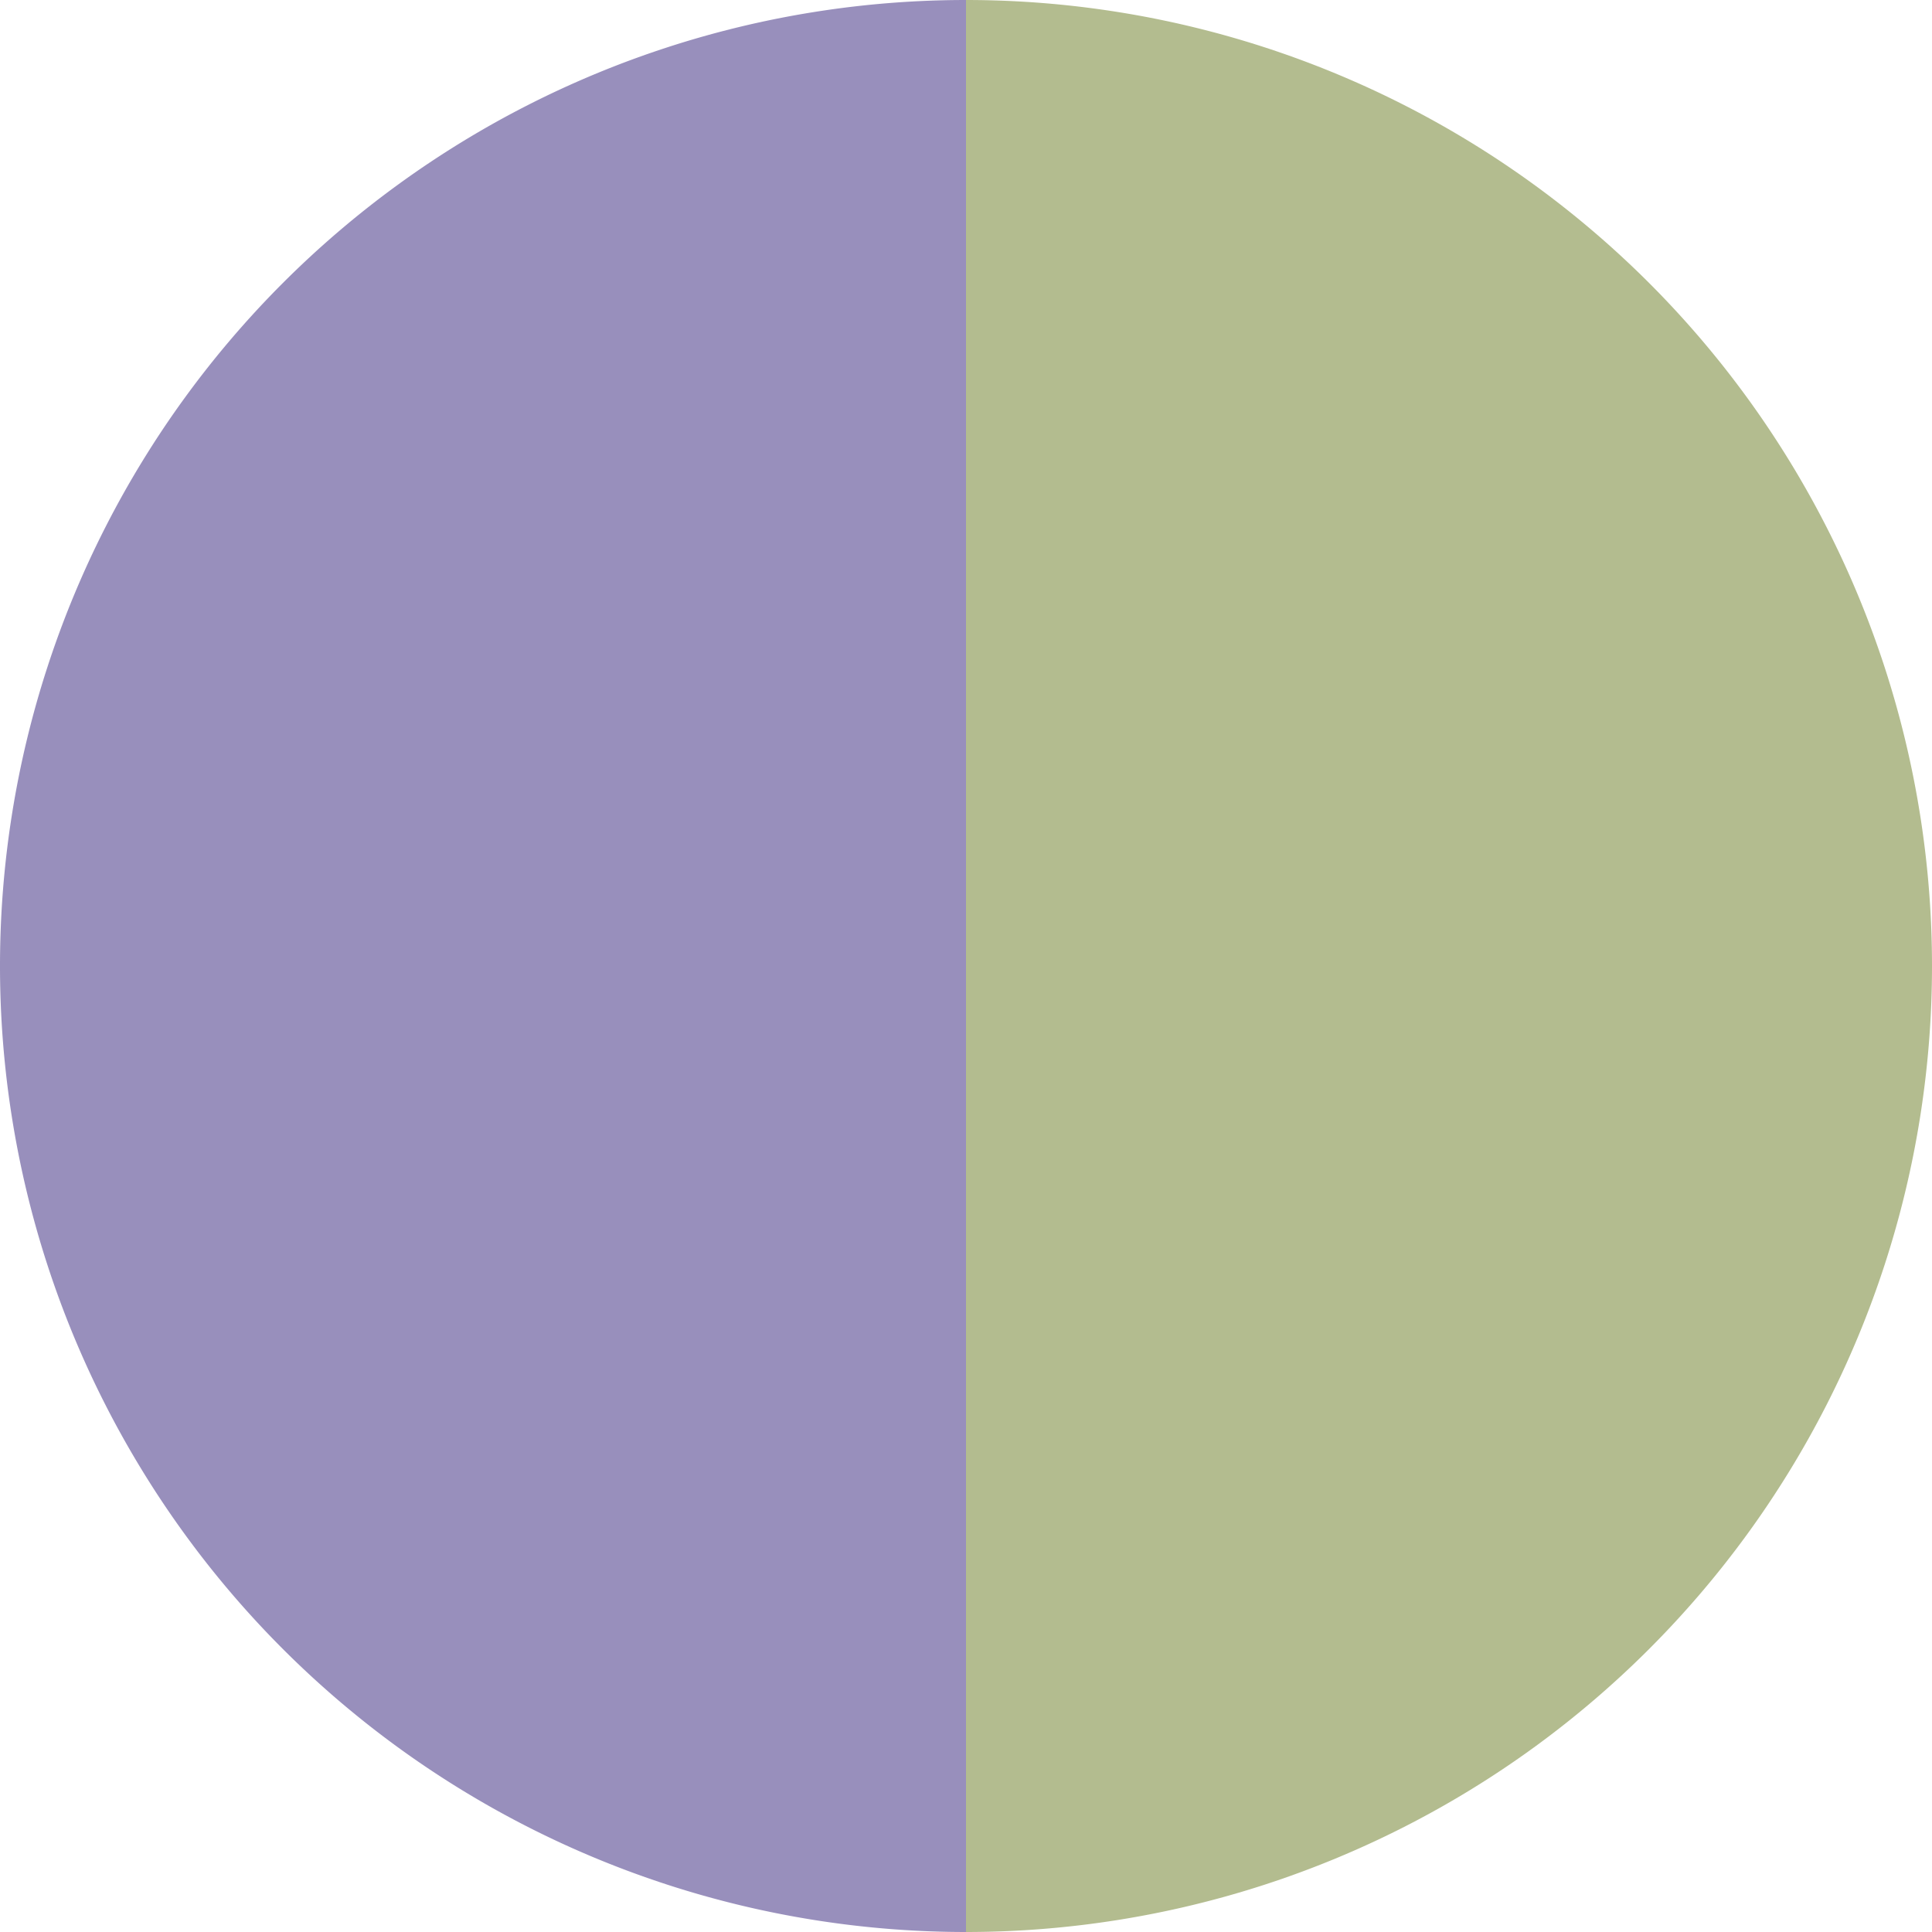
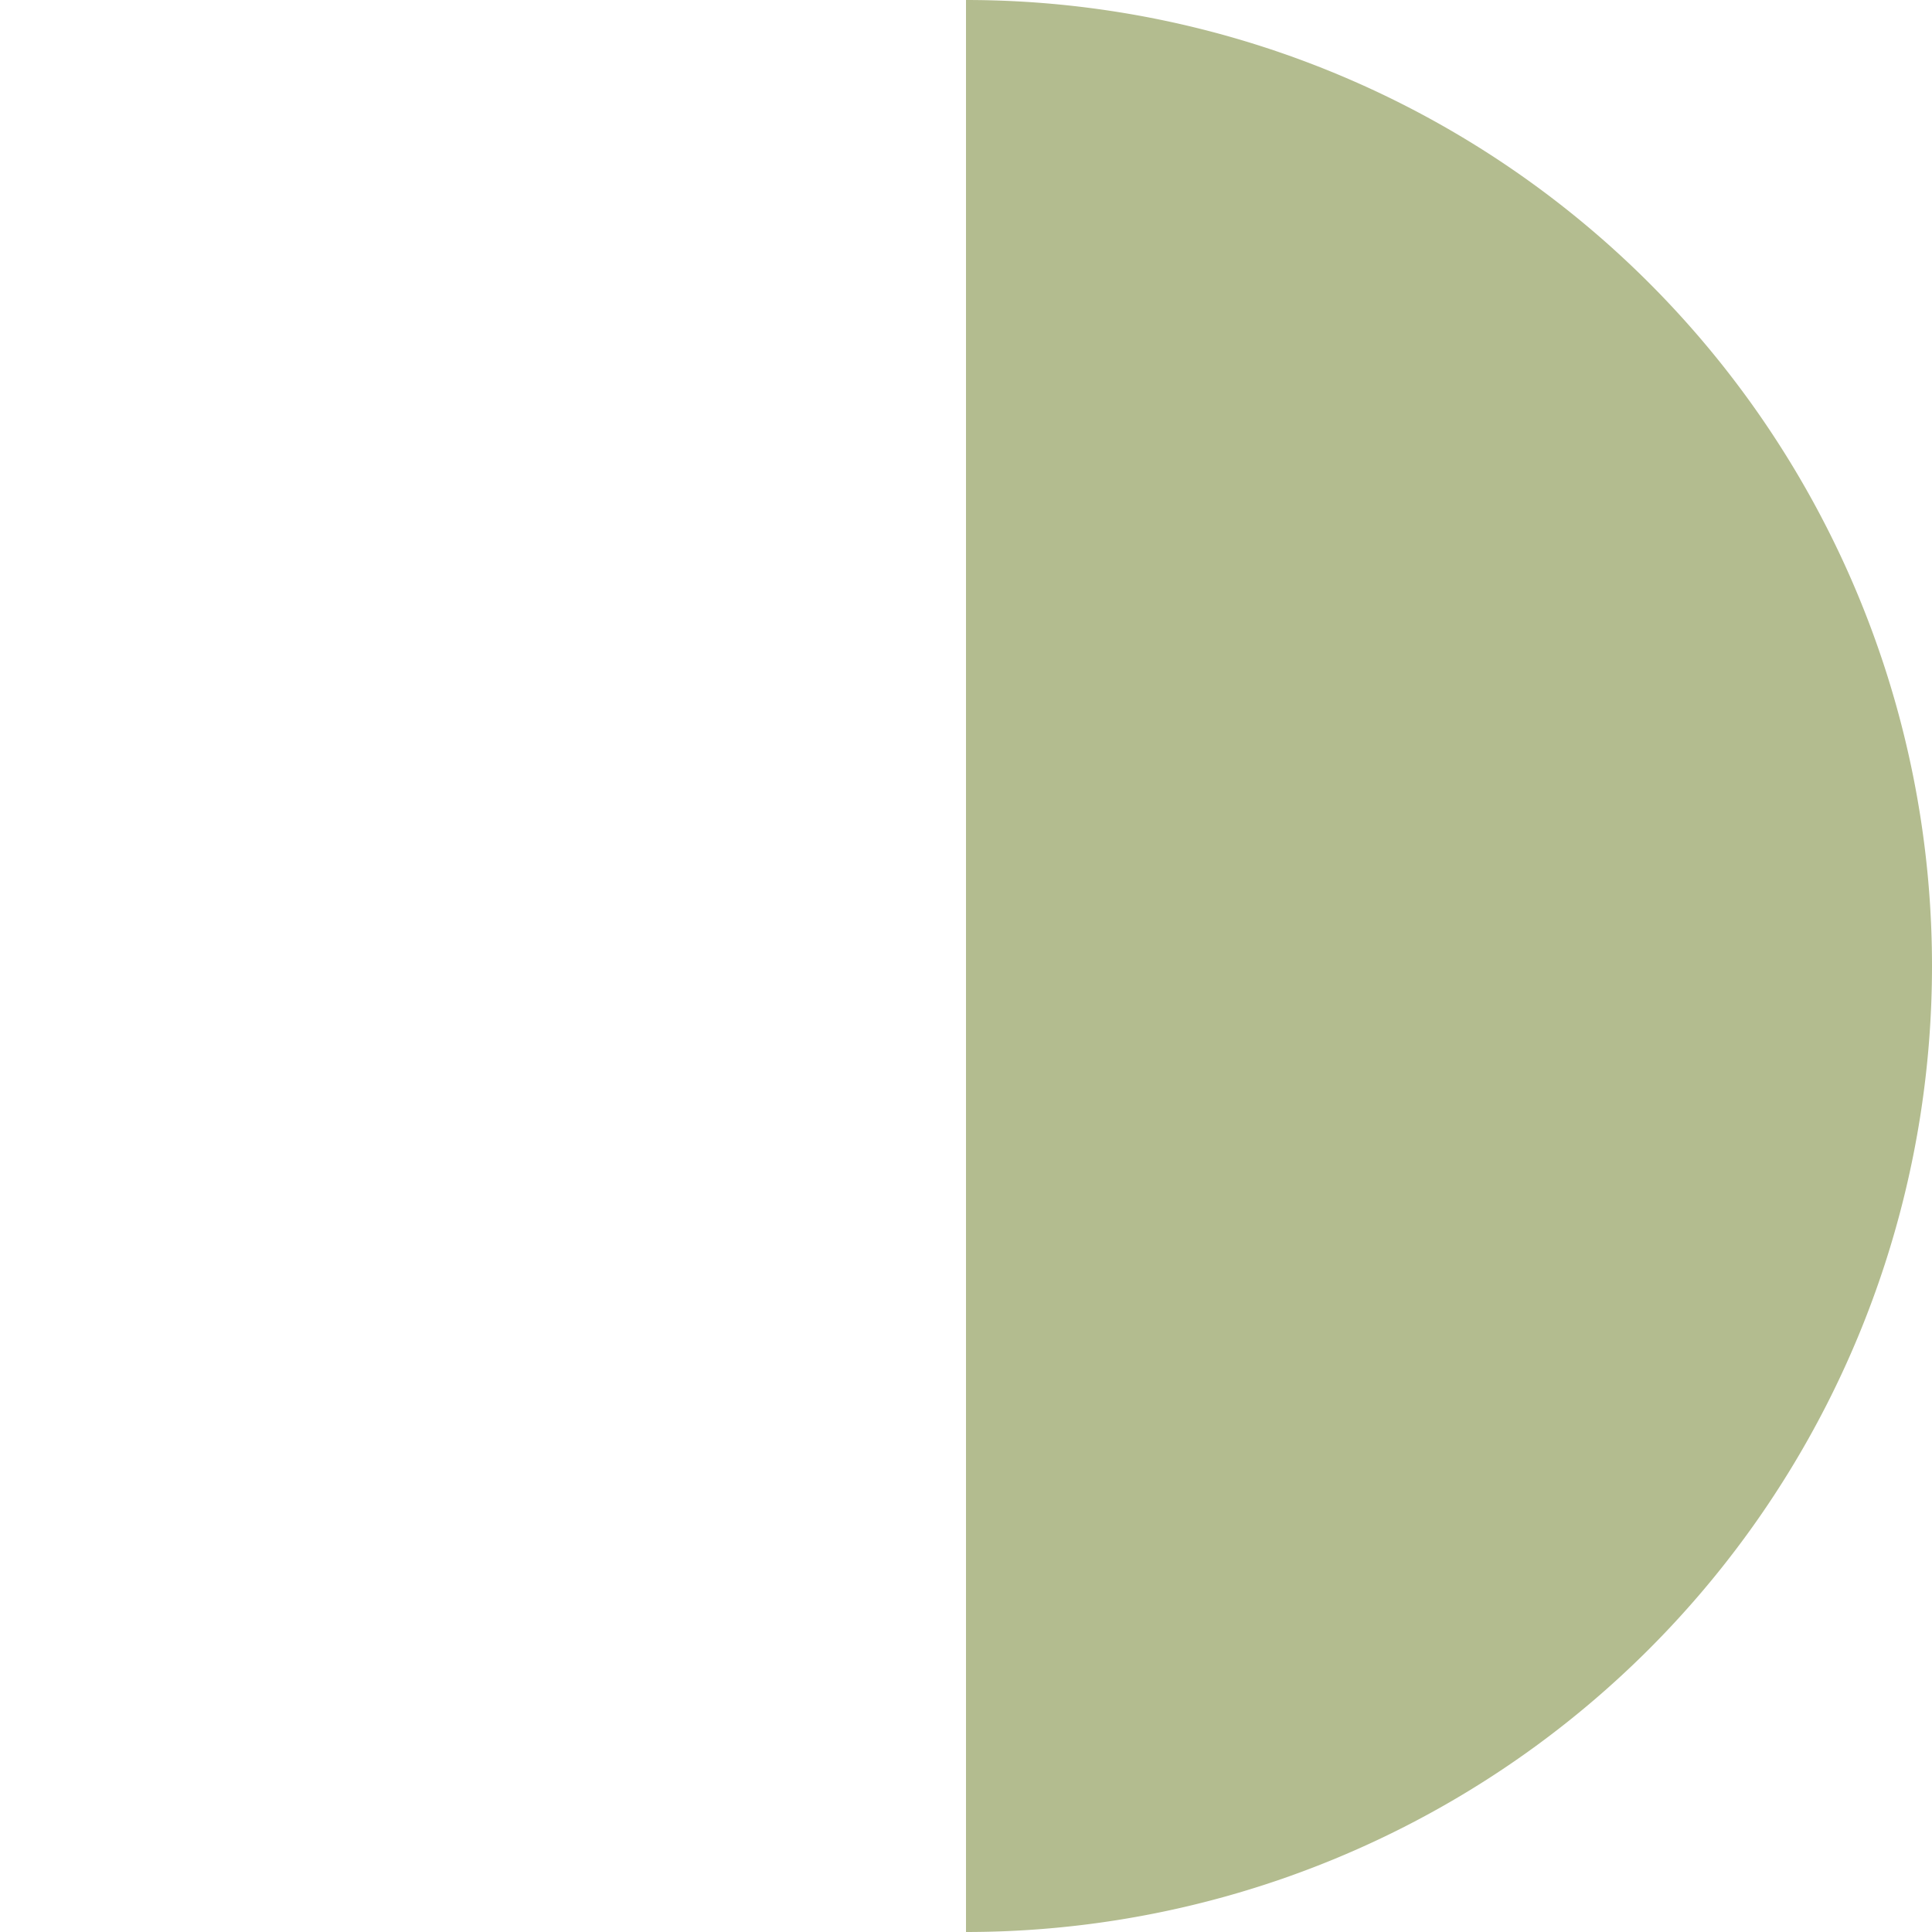
<svg xmlns="http://www.w3.org/2000/svg" width="500" height="500" viewBox="-1 -1 2 2">
  <path d="M 0 -1               A 1,1 0 0,1 0 1             L 0,0              z" fill="#b3bc8f" />
-   <path d="M 0 1               A 1,1 0 0,1 -0 -1             L 0,0              z" fill="#988fbc" />
</svg>